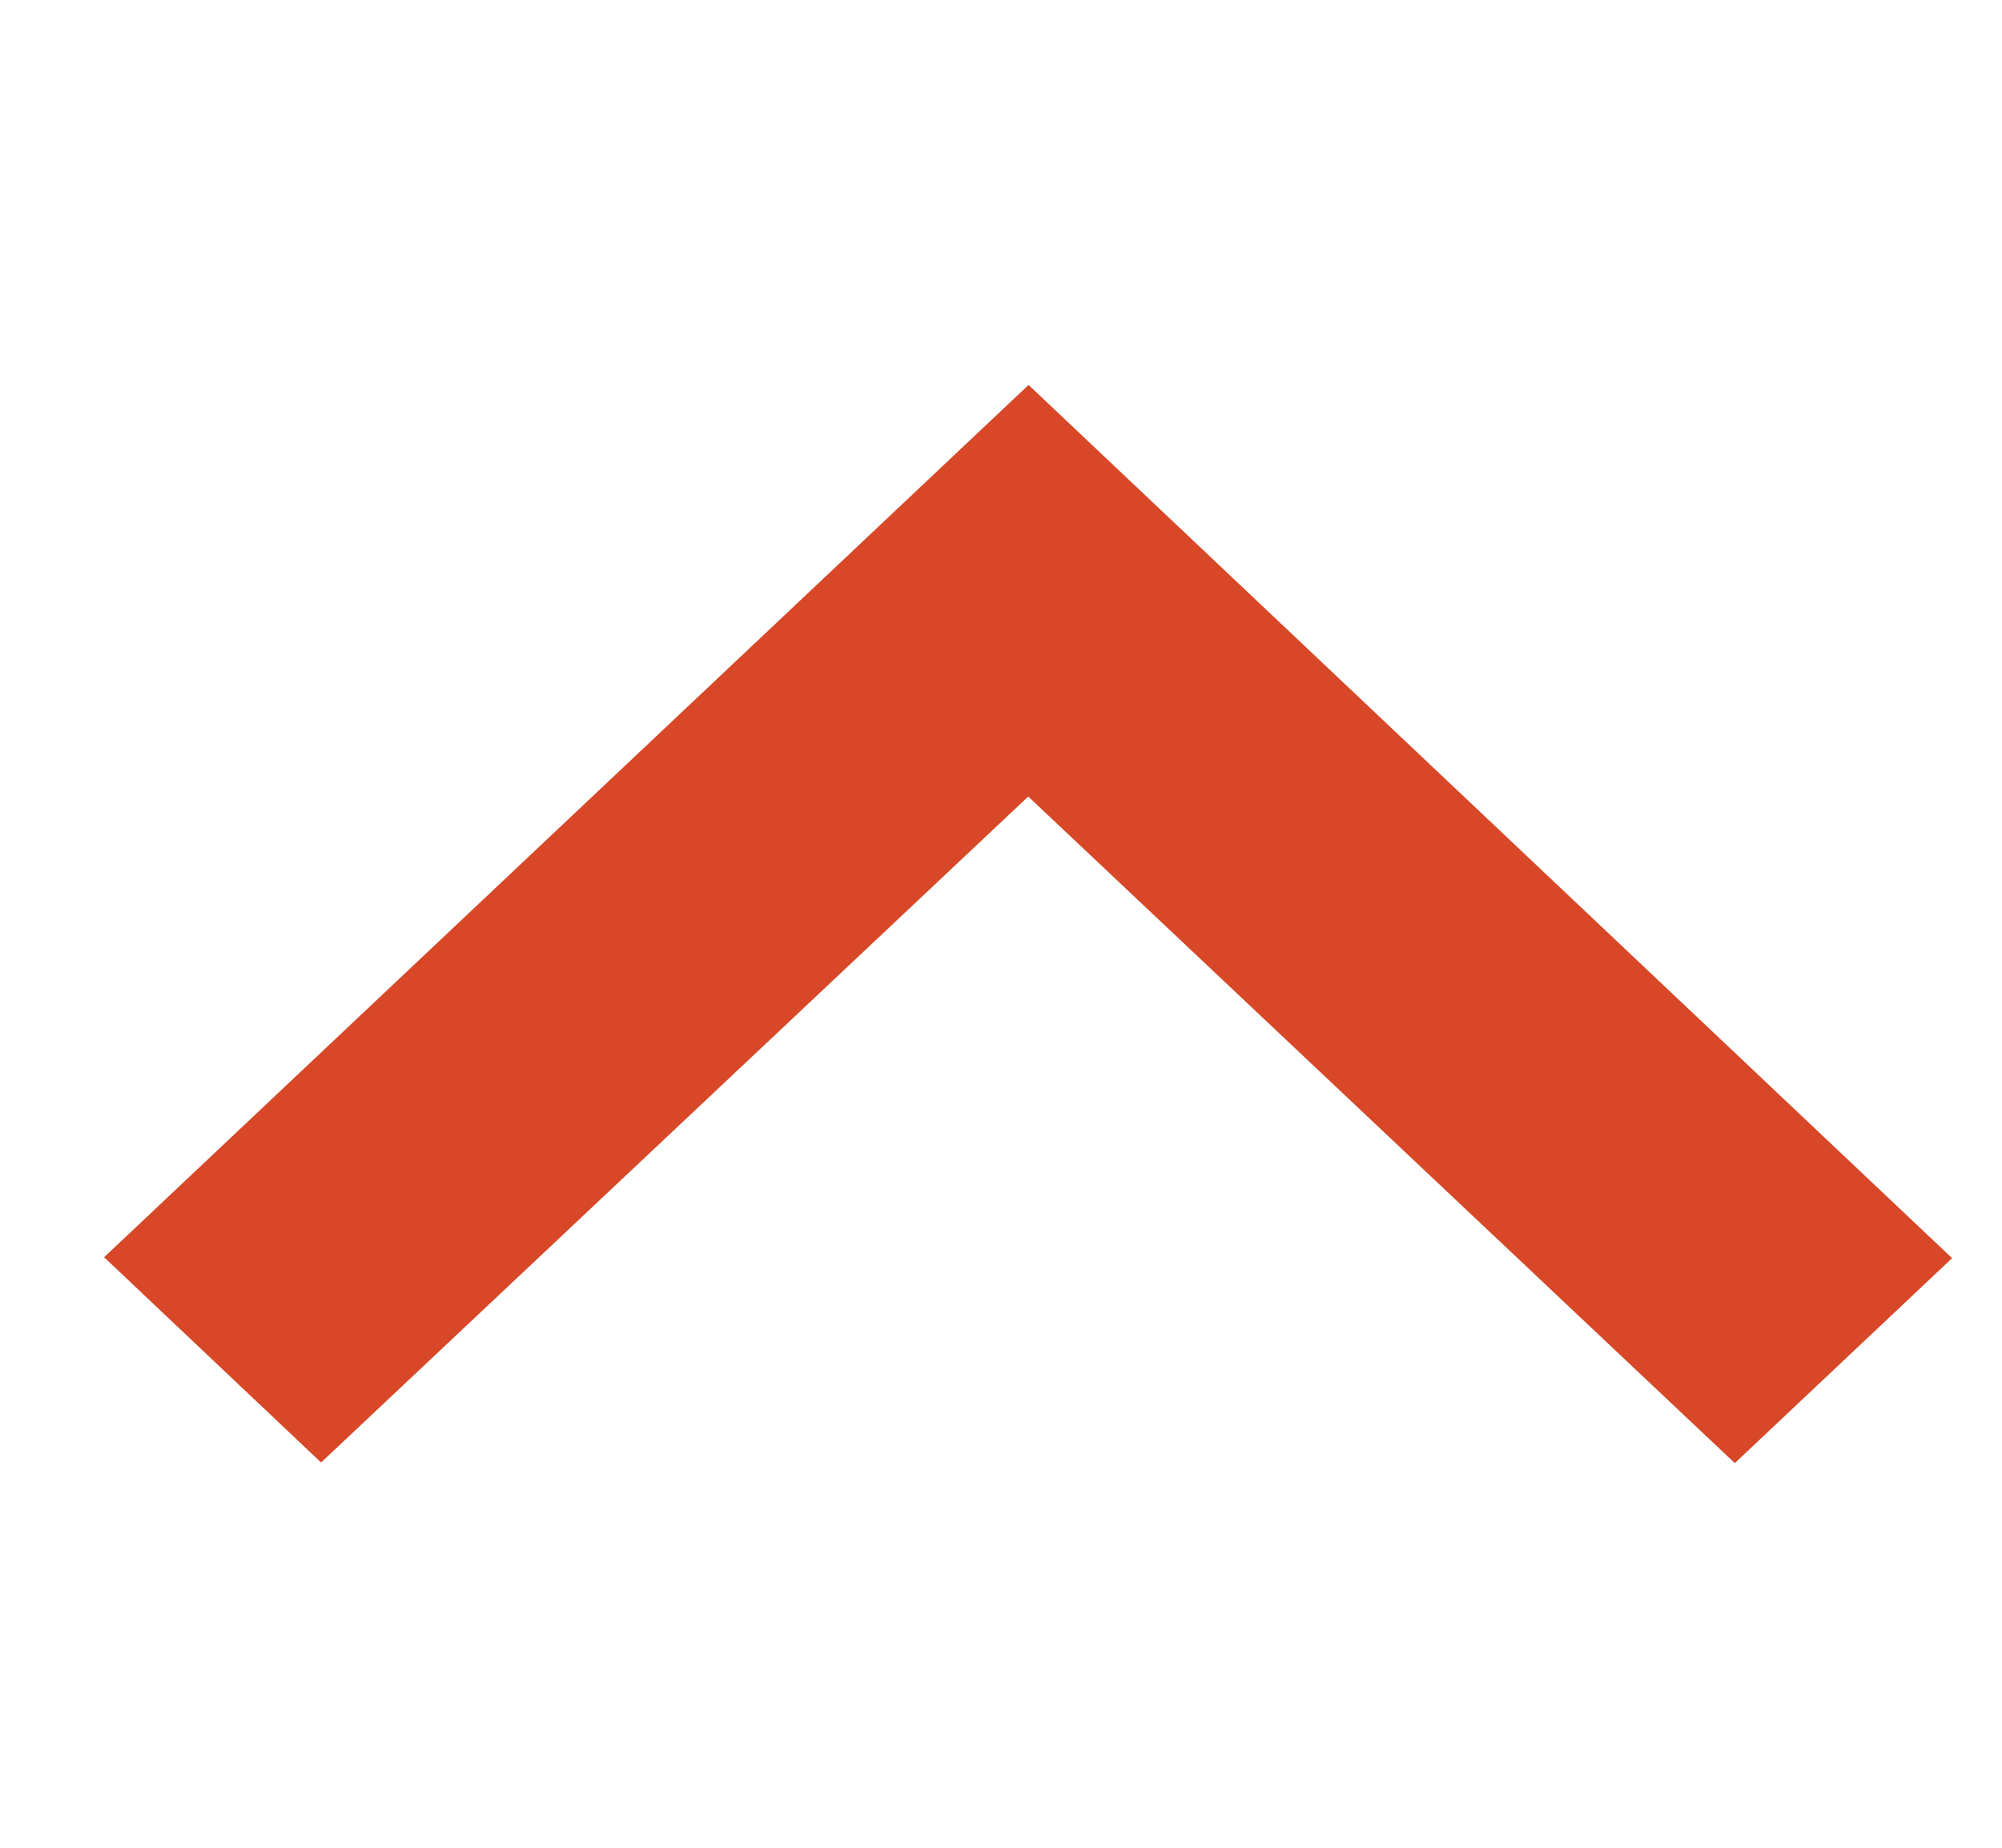
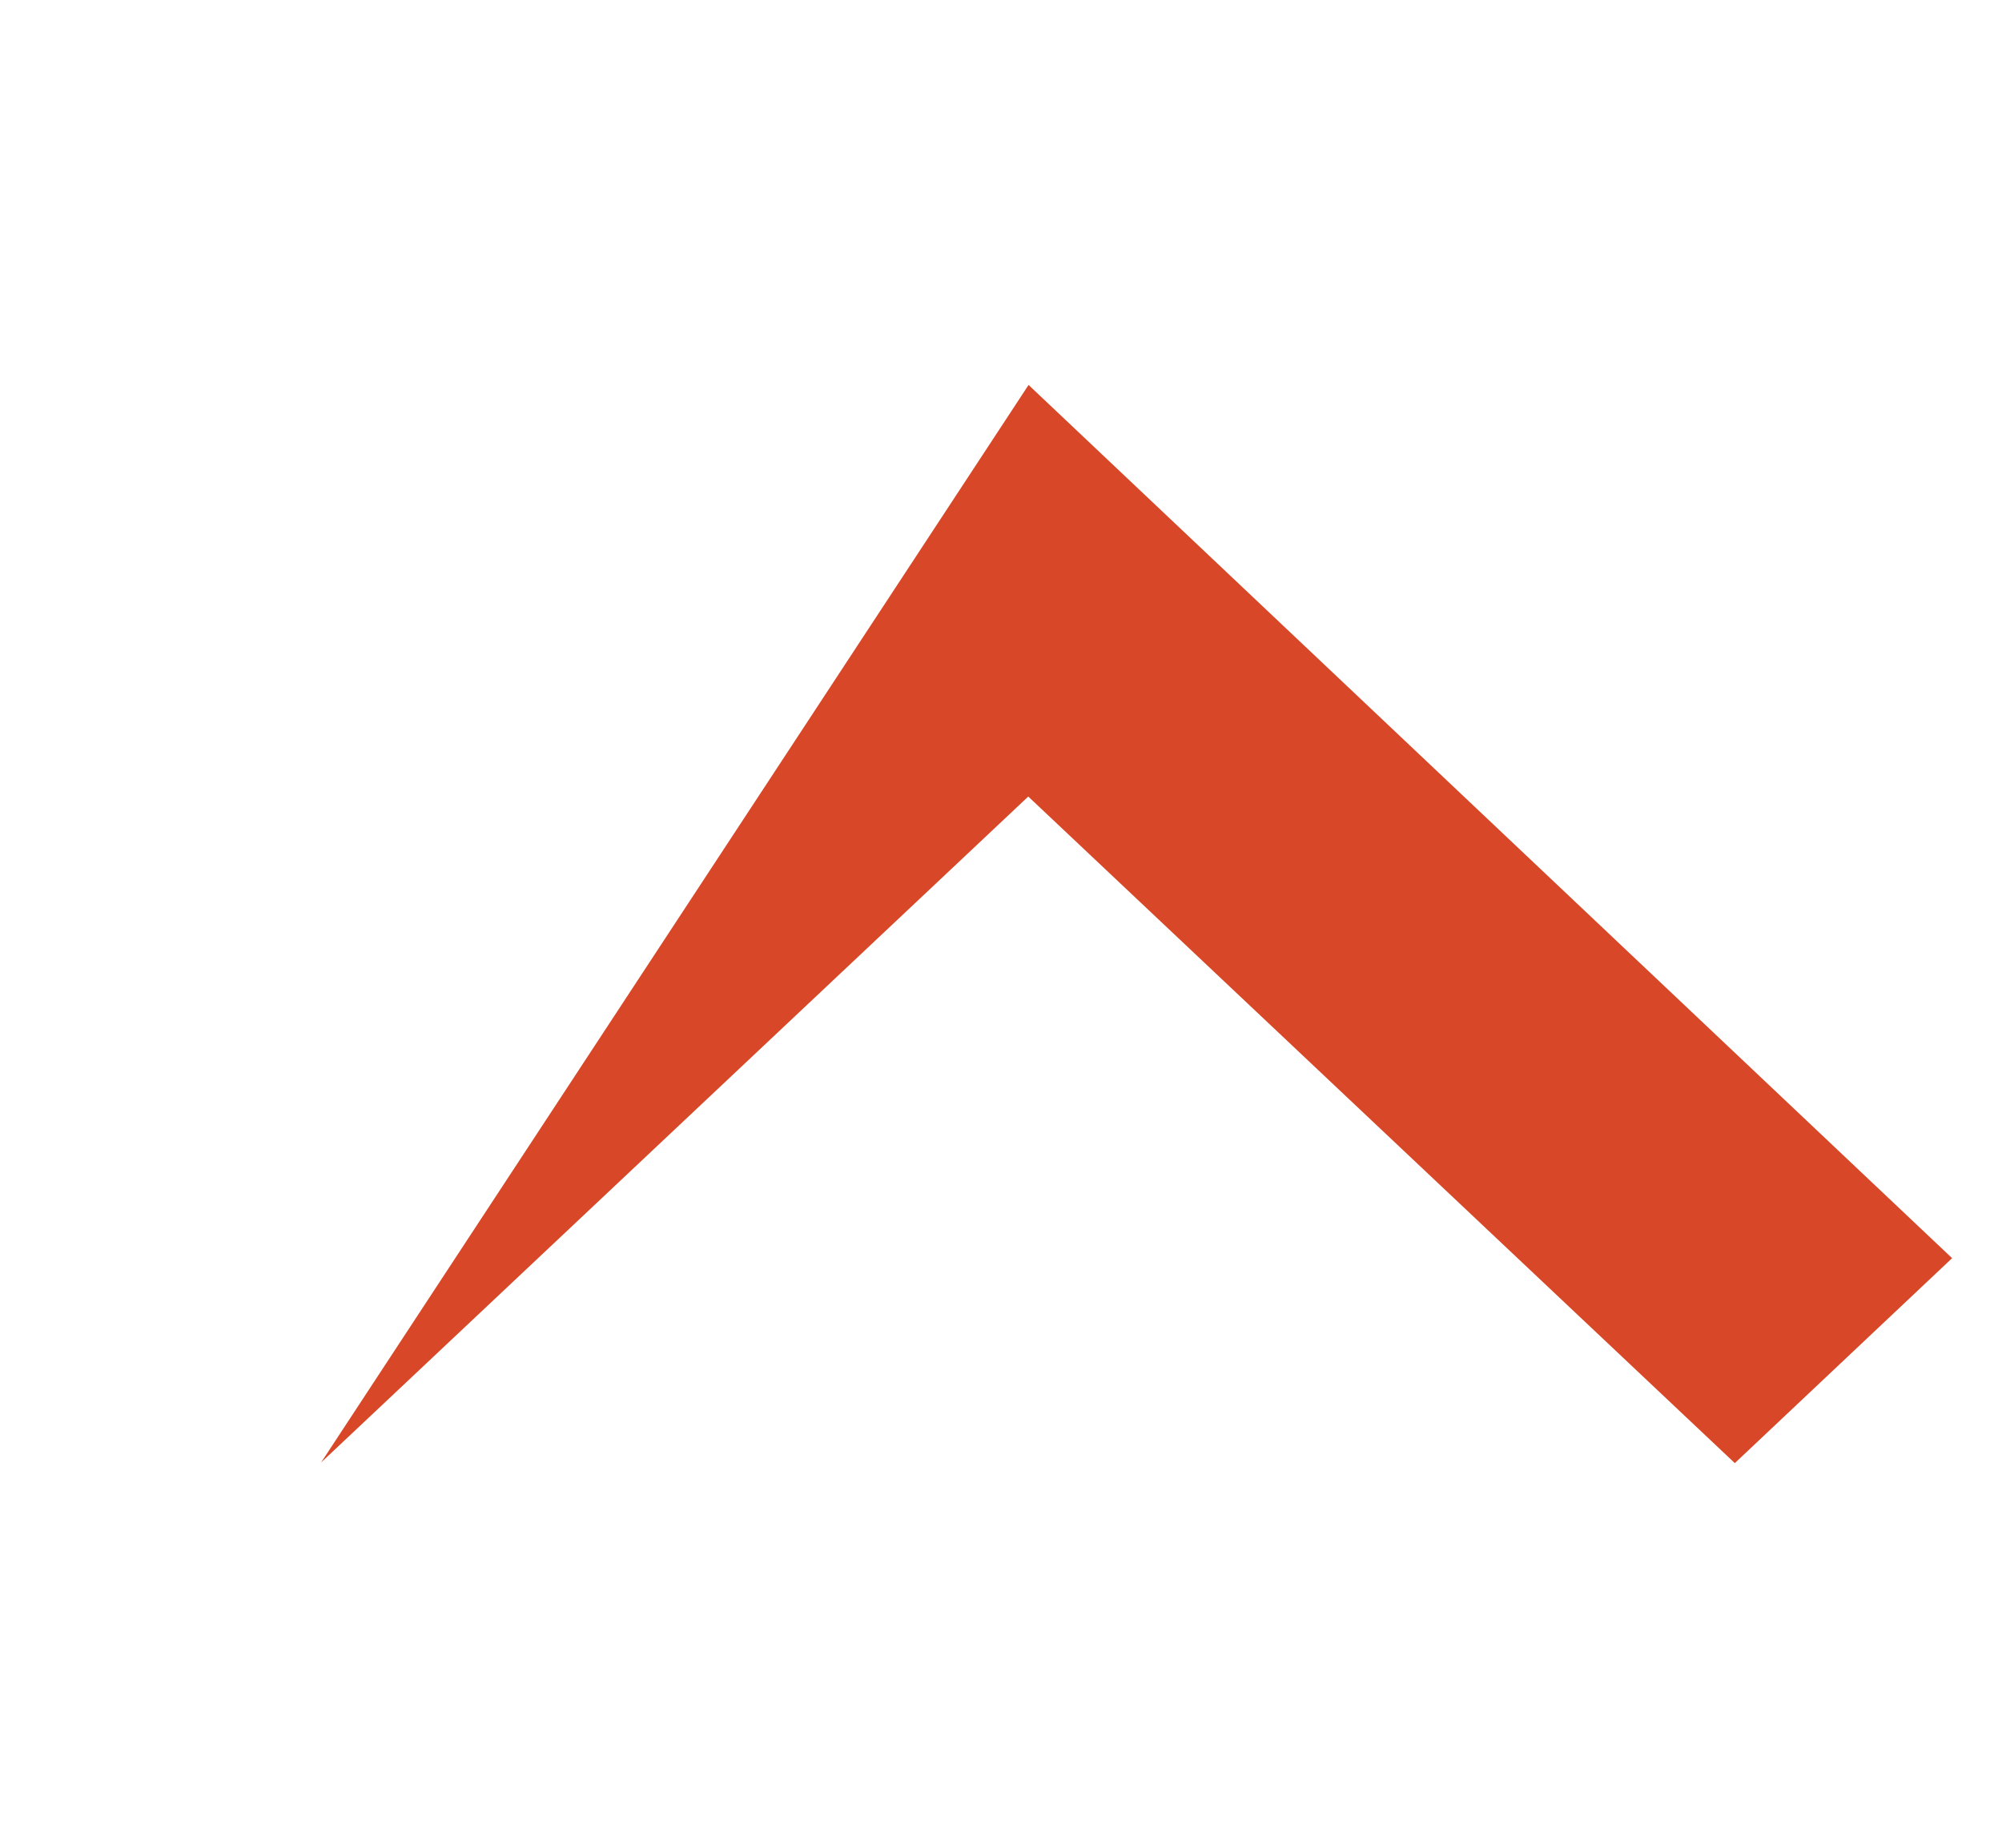
<svg xmlns="http://www.w3.org/2000/svg" width="13" height="12" viewBox="0 0 13 12" fill="none">
-   <path fill-rule="evenodd" clip-rule="evenodd" d="M2.085 9.498L6.677 5.173L11.265 9.502L12.676 8.171L6.679 2.5L0.676 8.165L2.085 9.498Z" fill="#D84727" />
+   <path fill-rule="evenodd" clip-rule="evenodd" d="M2.085 9.498L6.677 5.173L11.265 9.502L12.676 8.171L6.679 2.5L2.085 9.498Z" fill="#D84727" />
</svg>